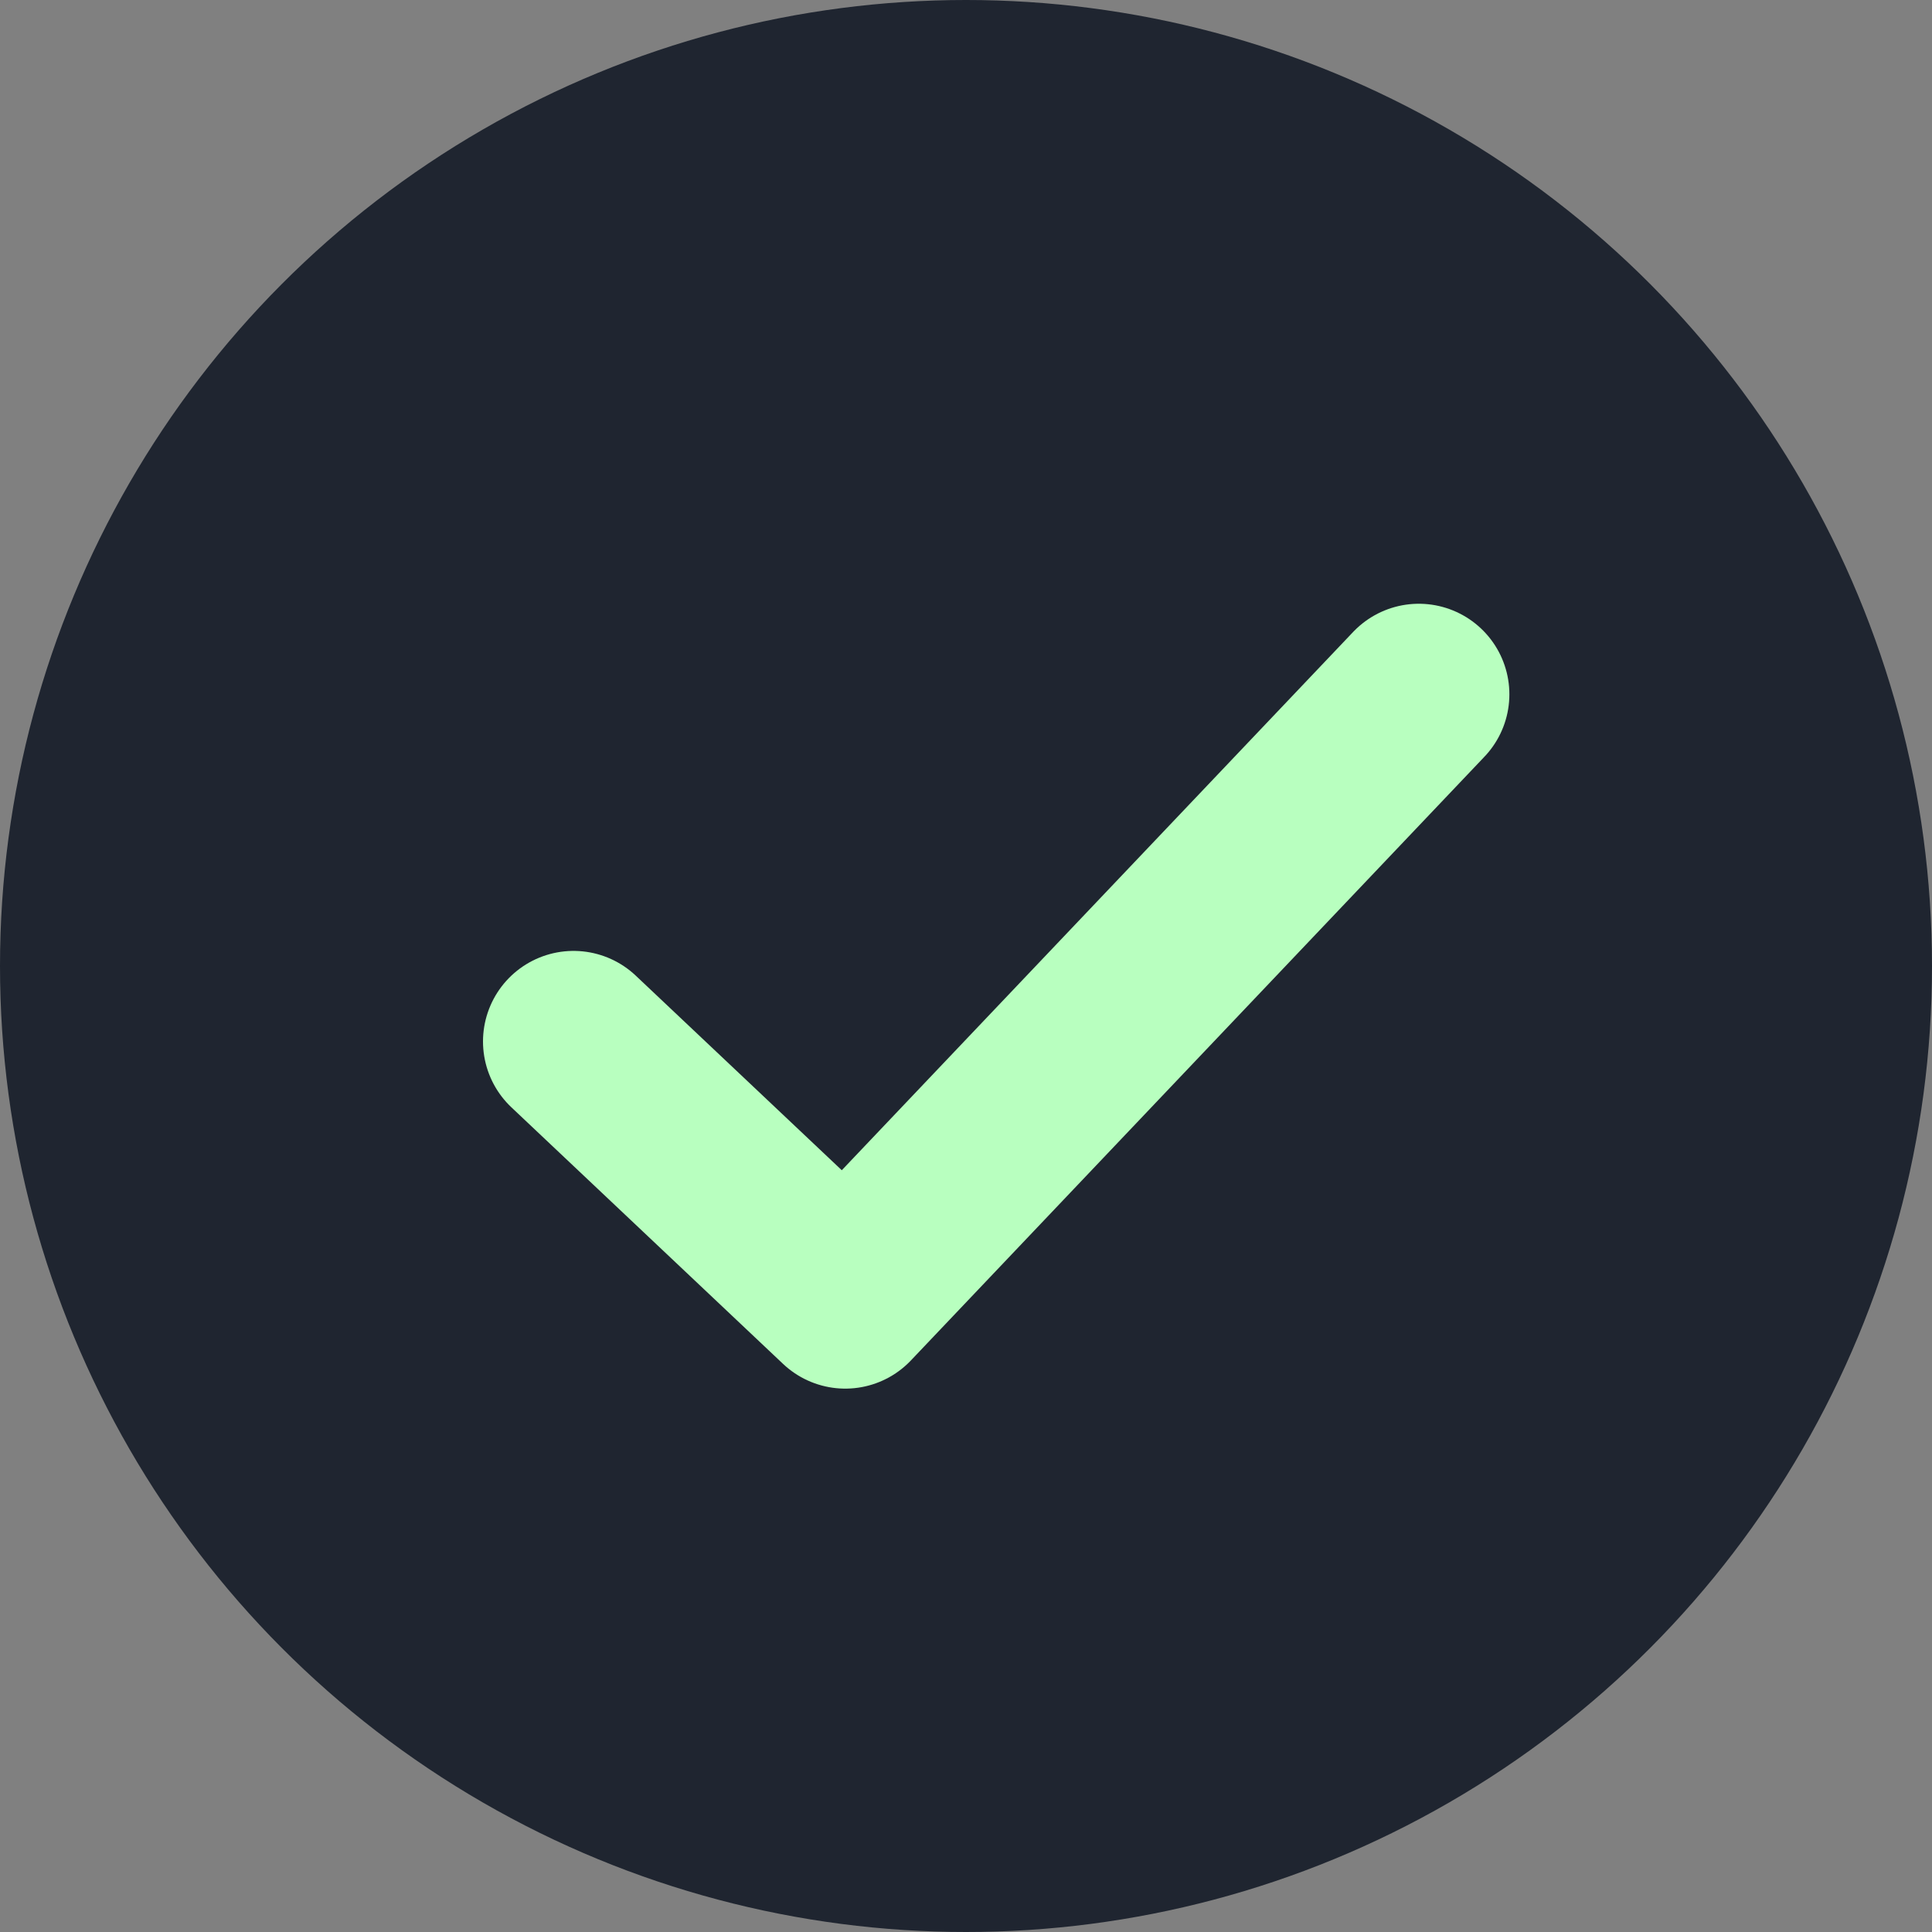
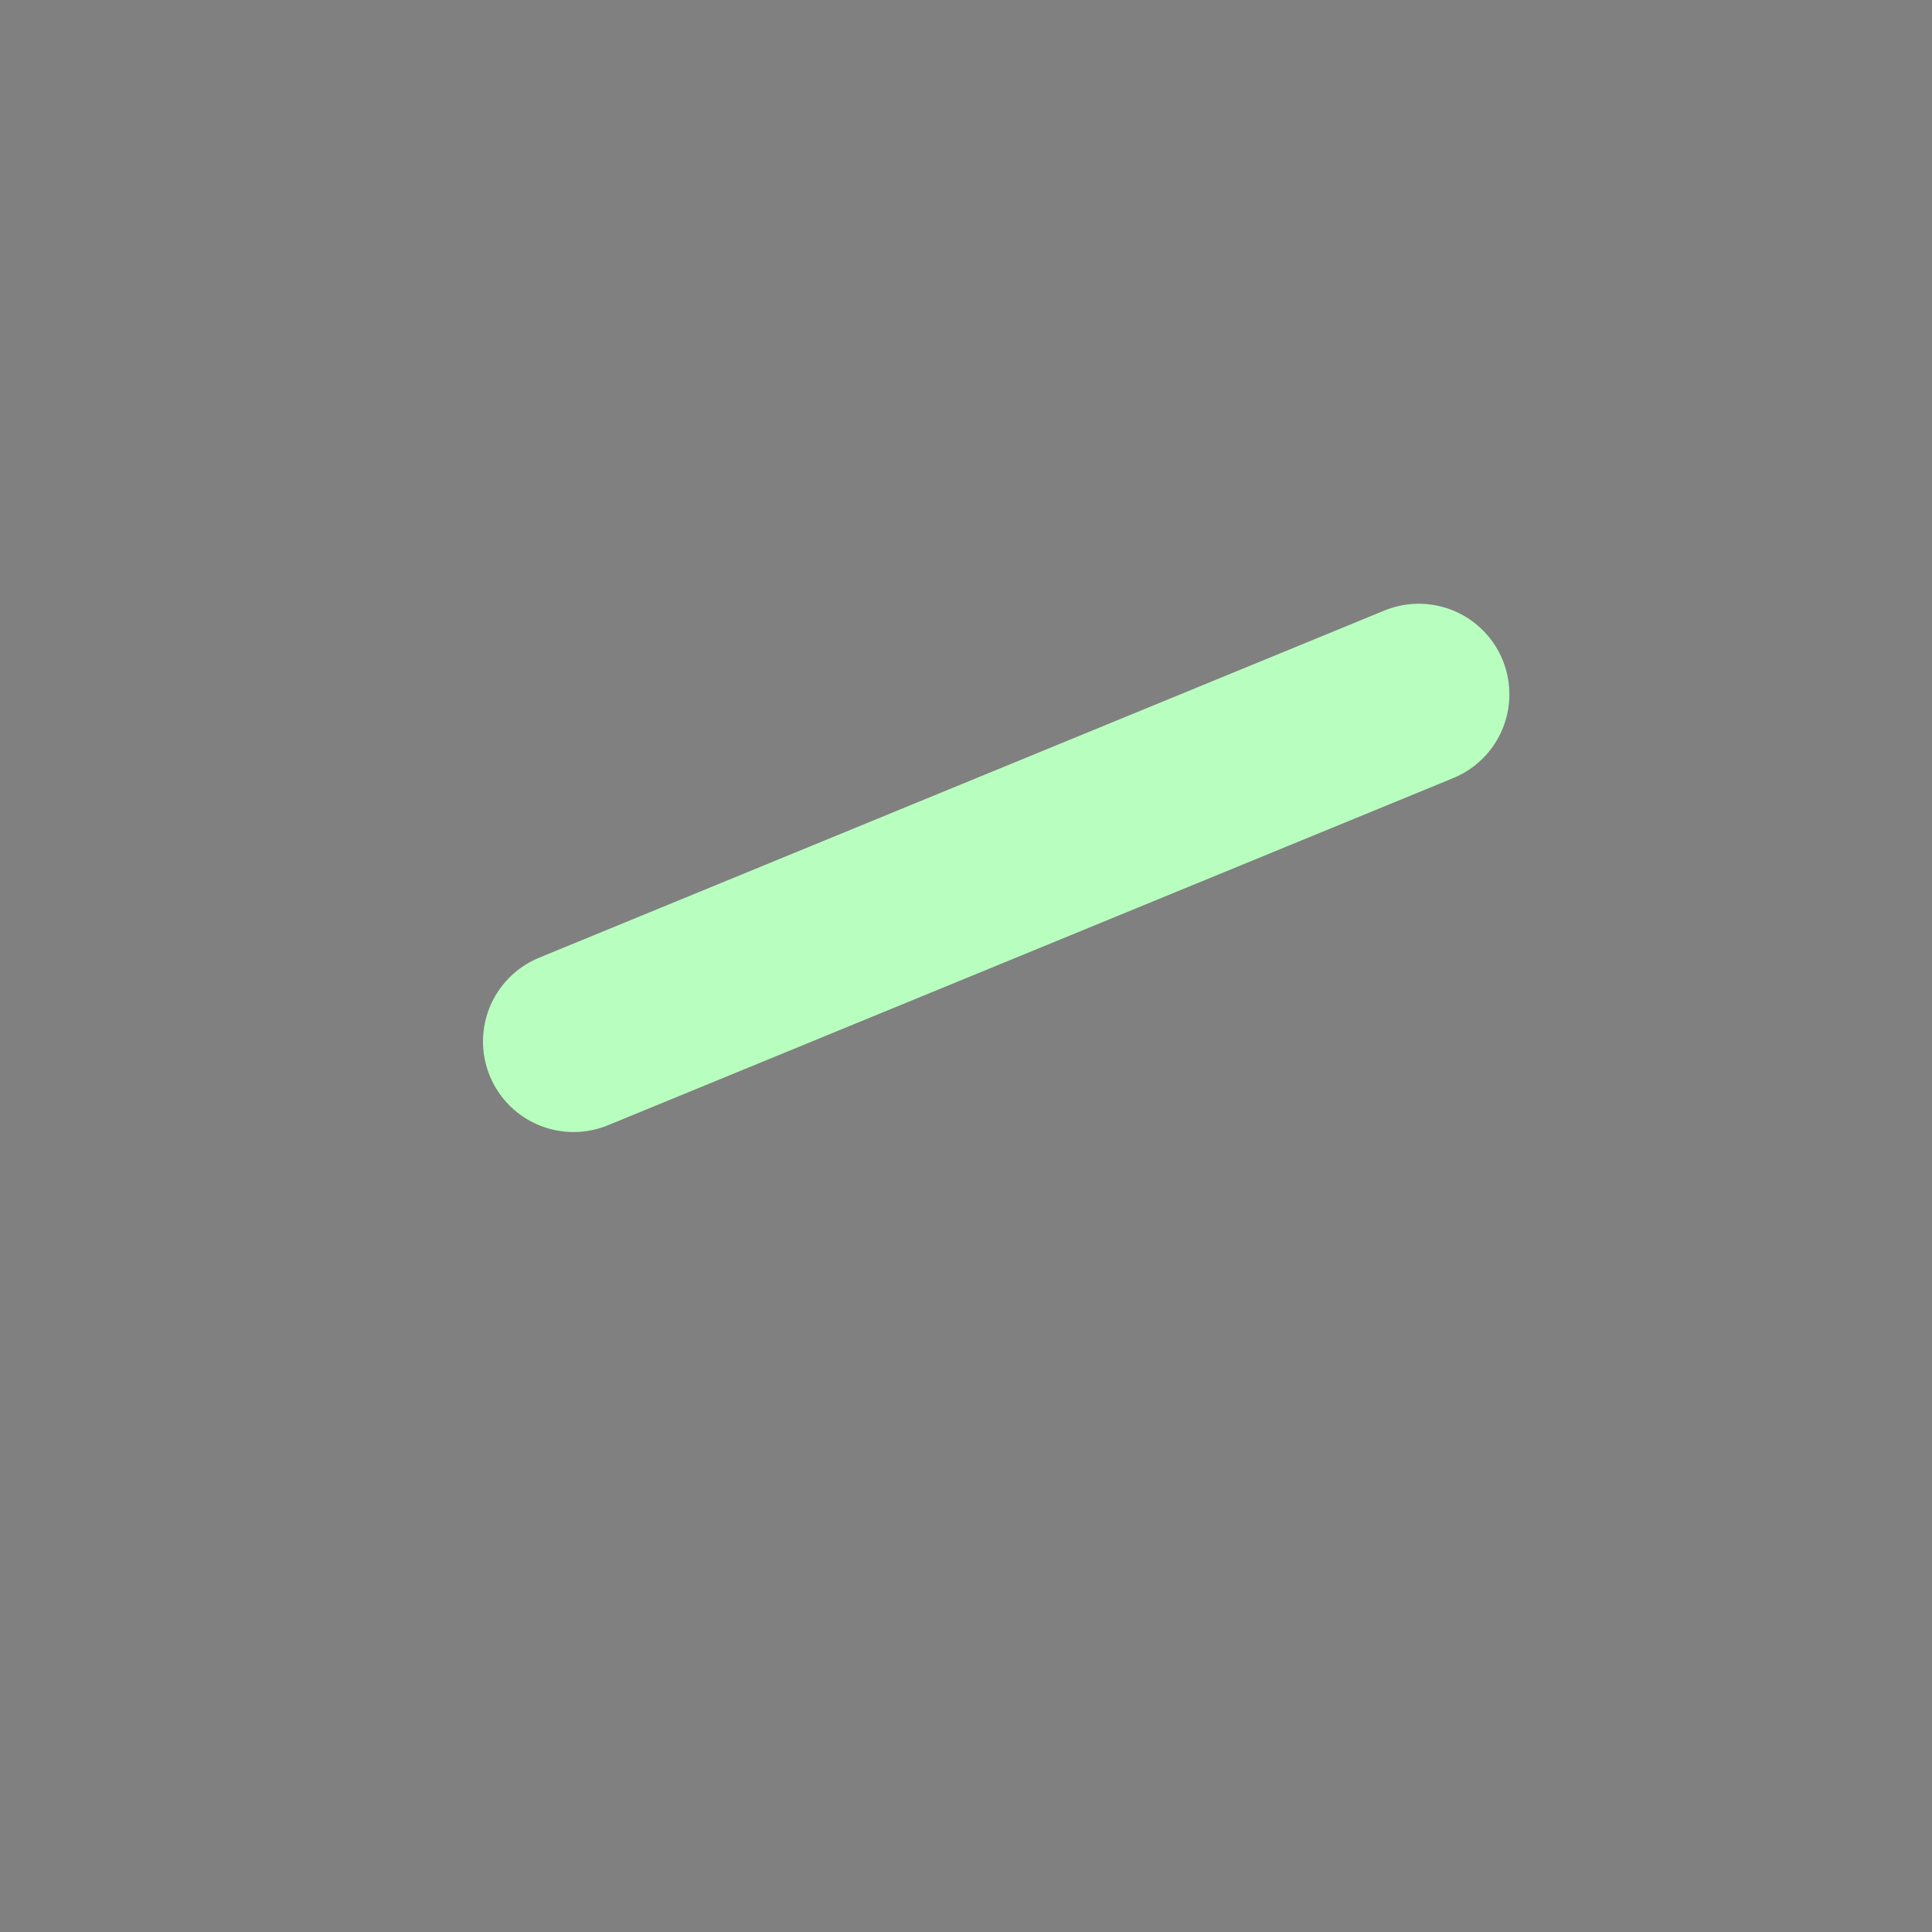
<svg xmlns="http://www.w3.org/2000/svg" width="128" height="128" viewBox="0 0 128 128">
  <rect x="0" y="0" width="128" height="128" fill="#808080" stroke="none" />
-   <circle cx="64" cy="64" r="64" fill="#1f2530" />
-   <path d="M38 69 L56 86 L94 46" fill="none" stroke="#b8ffbf" stroke-width="12" stroke-linecap="round" stroke-linejoin="round" />
+   <path d="M38 69 L94 46" fill="none" stroke="#b8ffbf" stroke-width="12" stroke-linecap="round" stroke-linejoin="round" />
</svg>